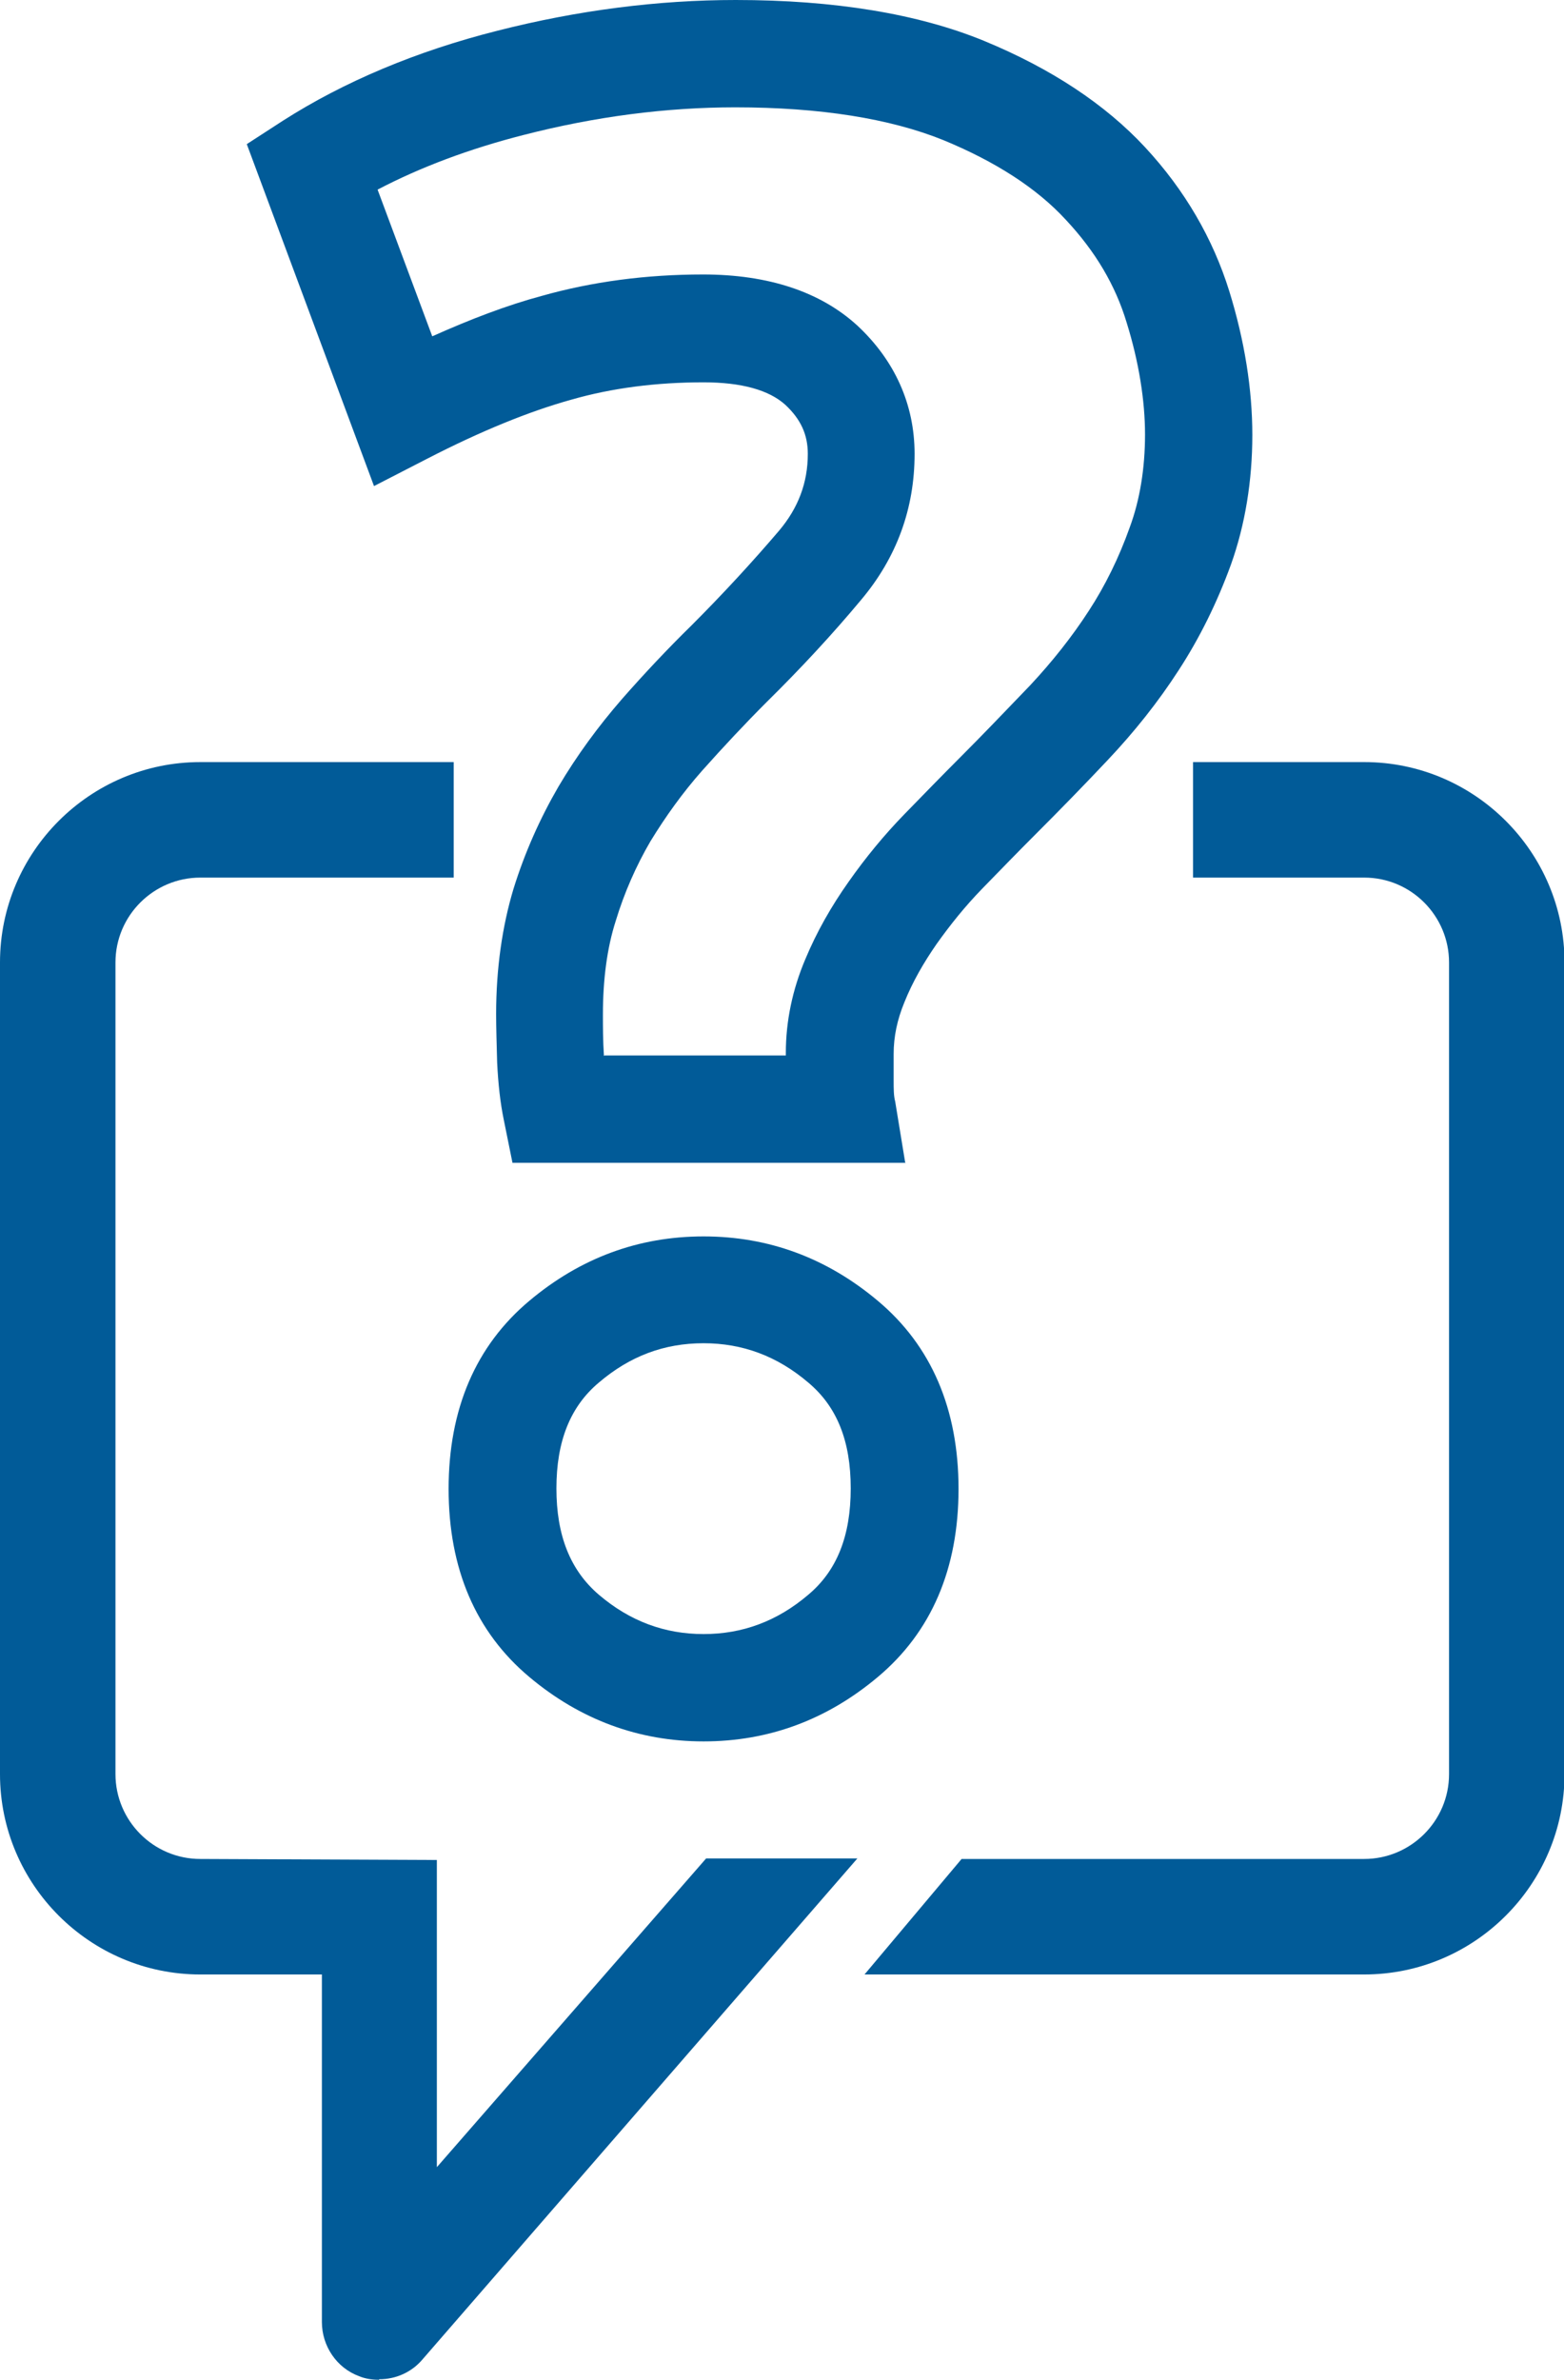
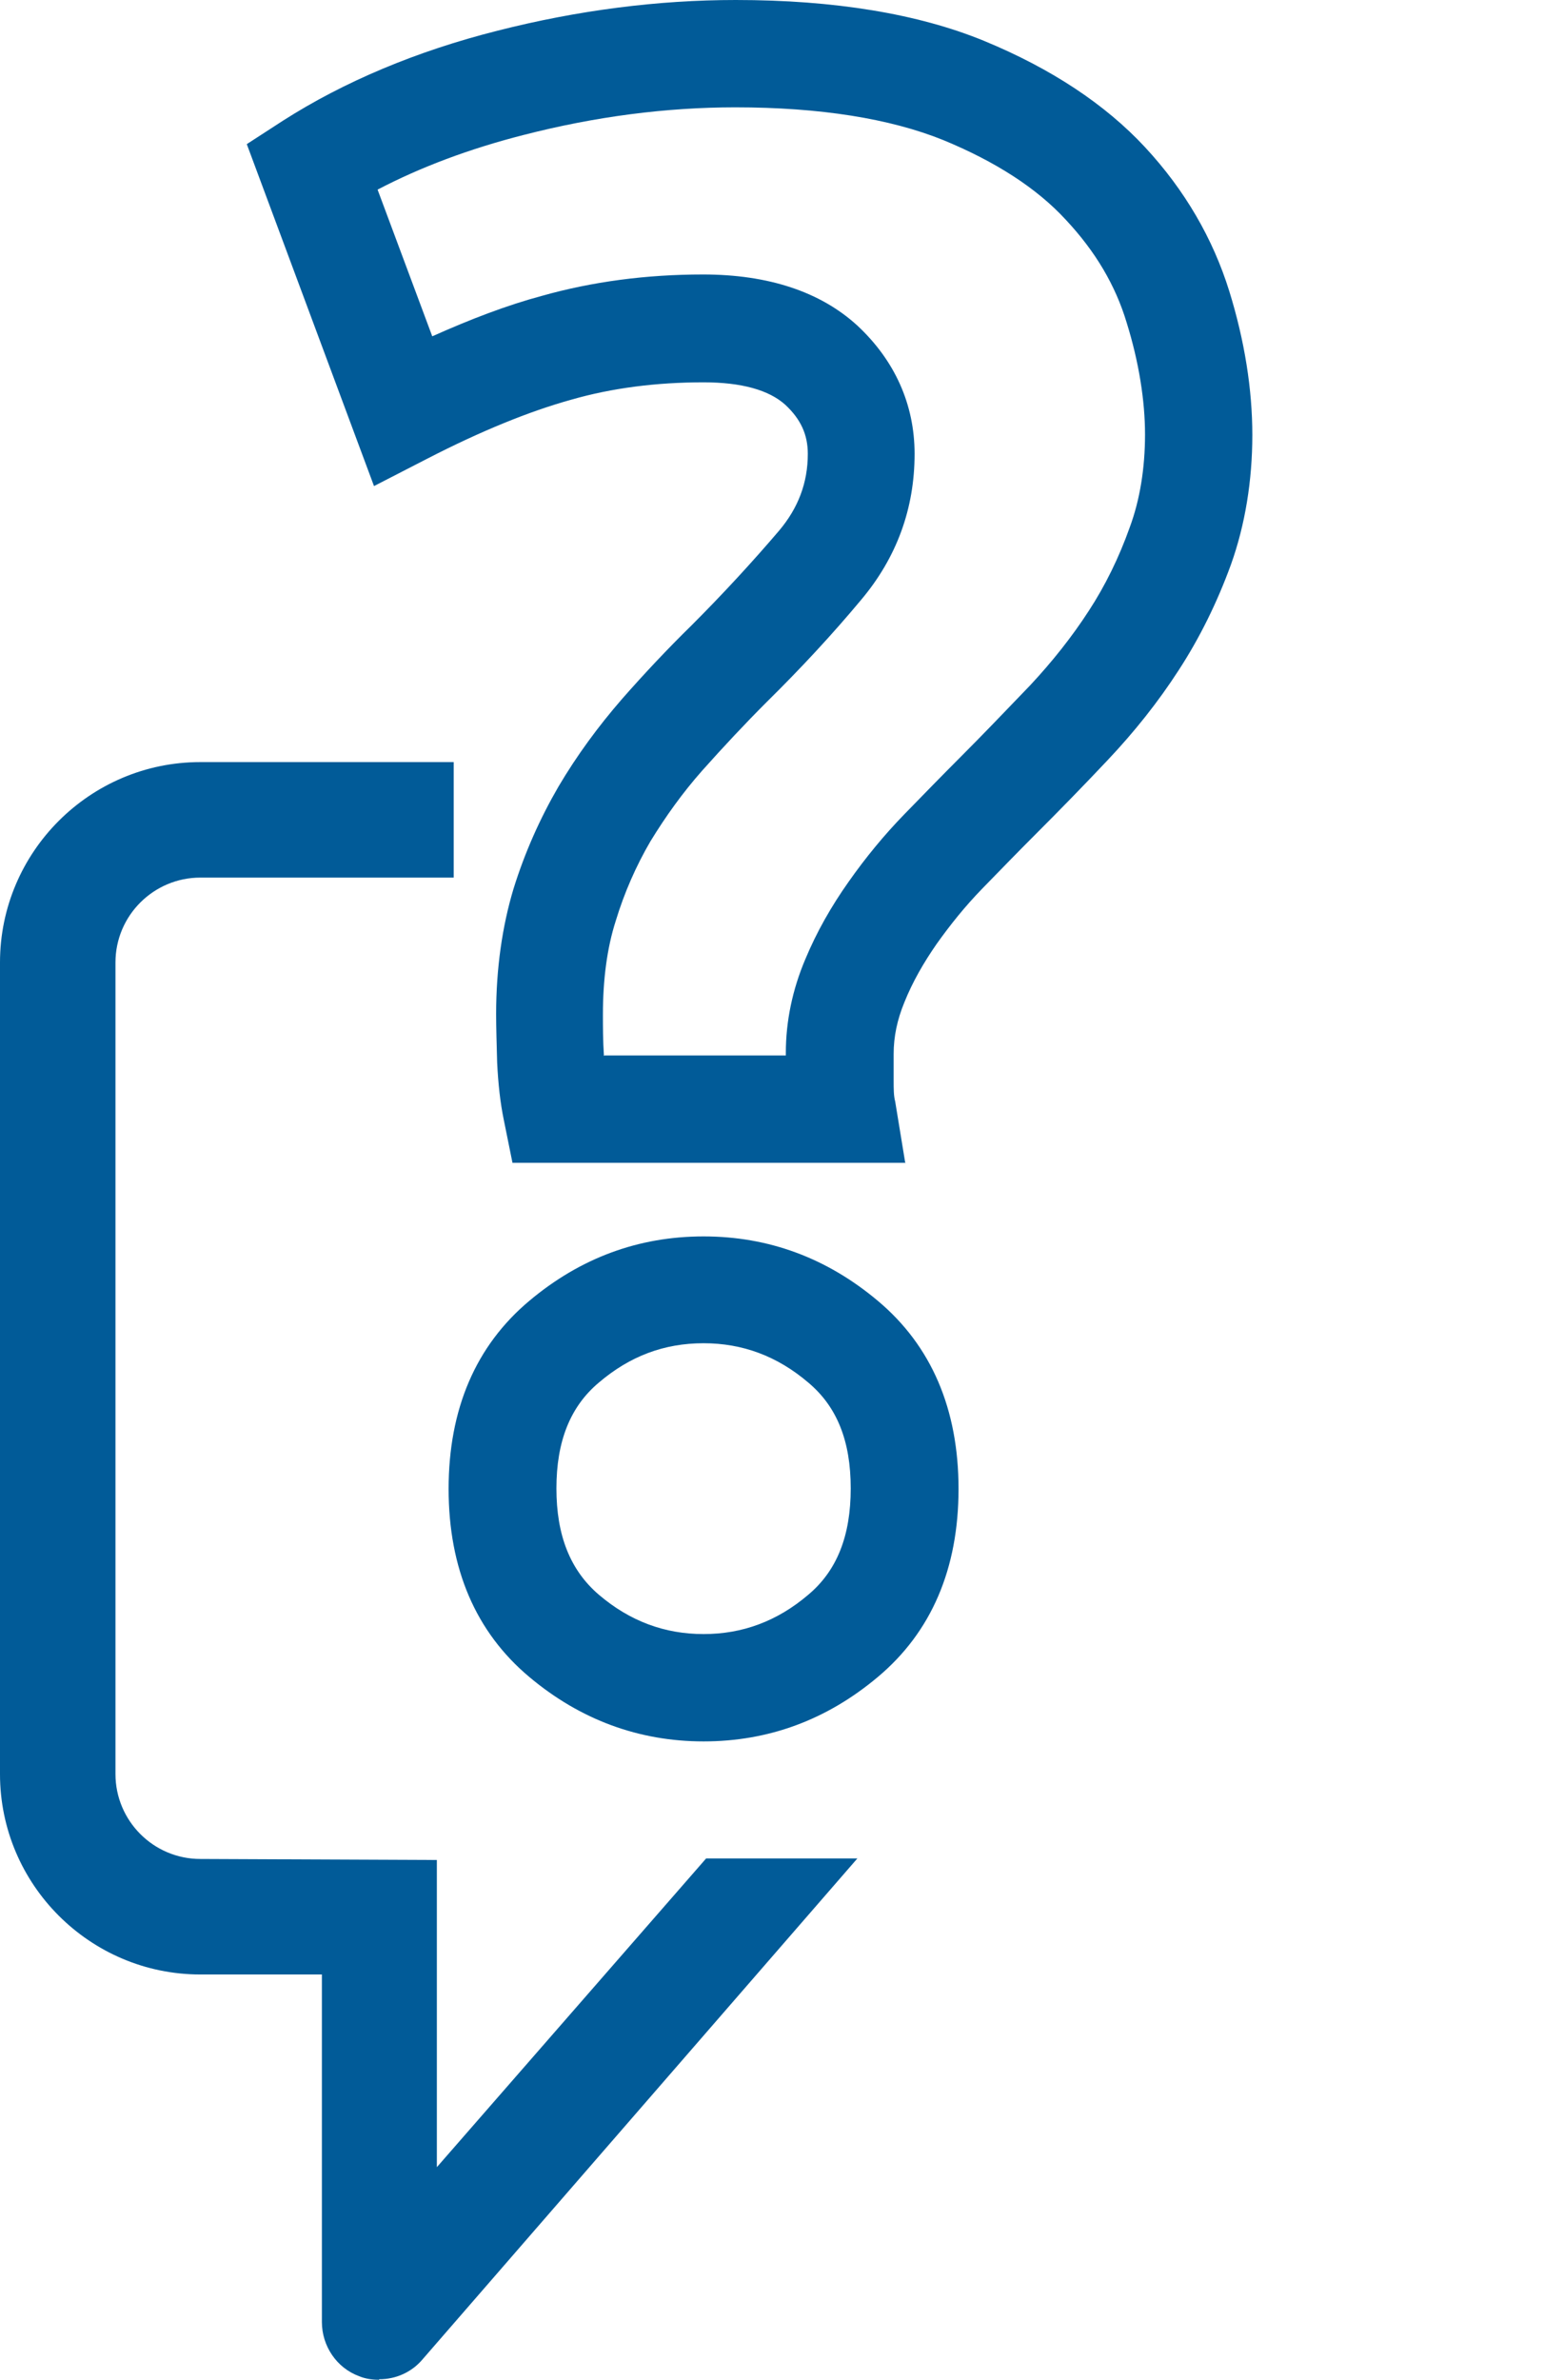
<svg xmlns="http://www.w3.org/2000/svg" viewBox="0 0 30.61 46.56">
  <defs>
    <style>.d{fill:#015b98;}</style>
  </defs>
  <g id="a" />
  <g id="b">
    <g id="c">
      <path class="d" d="M13.77,34.07c-1.26,0-2.41-.42-3.41-1.26-1.05-.88-1.58-2.12-1.58-3.68s.53-2.8,1.58-3.68c1-.84,2.14-1.26,3.41-1.26s2.41,.42,3.41,1.26c1.05,.88,1.58,2.12,1.58,3.68s-.53,2.8-1.58,3.68c-1,.84-2.14,1.26-3.41,1.26Zm0-7.79c-.77,0-1.44,.25-2.05,.77-.56,.47-.83,1.15-.83,2.07s.27,1.6,.83,2.08c.61,.52,1.29,.77,2.05,.77s1.44-.25,2.05-.77c.56-.47,.83-1.15,.83-2.08s-.27-1.6-.83-2.07c-.61-.52-1.29-.77-2.05-.77Zm3.95-3.53h-7.69l-.17-.84c-.07-.34-.11-.71-.13-1.12-.01-.37-.02-.69-.02-.95,0-.89,.12-1.72,.34-2.45,.22-.71,.52-1.38,.88-2,.36-.61,.78-1.18,1.24-1.71,.43-.49,.89-.98,1.36-1.44,.62-.62,1.2-1.25,1.72-1.86,.37-.44,.56-.93,.56-1.5,0-.38-.14-.68-.44-.96-.32-.29-.86-.44-1.6-.44-.92,0-1.79,.11-2.59,.34-.83,.23-1.78,.62-2.81,1.15l-1.05,.54L4.83,2.82l.71-.46c1.19-.76,2.61-1.36,4.2-1.76,1.57-.4,3.14-.6,4.66-.6,1.93,0,3.57,.27,4.86,.8,1.31,.54,2.37,1.24,3.15,2.08,.78,.84,1.33,1.79,1.65,2.82,.3,.97,.45,1.92,.45,2.81s-.14,1.76-.42,2.54c-.27,.74-.61,1.43-1.02,2.06-.4,.62-.87,1.21-1.39,1.76-.49,.52-.96,1-1.42,1.46-.33,.33-.68,.69-1.04,1.06-.33,.34-.62,.7-.89,1.08-.25,.36-.47,.74-.63,1.14-.14,.34-.21,.67-.21,1.01v.51c0,.17,0,.31,.03,.42l.2,1.22Zm-5.89-2.1h3.55v-.05c0-.62,.13-1.24,.38-1.83,.22-.53,.51-1.04,.85-1.52,.33-.47,.7-.92,1.1-1.33,.37-.38,.73-.75,1.07-1.09,.44-.44,.9-.92,1.38-1.42,.43-.46,.82-.95,1.15-1.46,.32-.49,.59-1.04,.8-1.63,.2-.54,.3-1.16,.3-1.82s-.12-1.42-.36-2.19c-.22-.73-.61-1.39-1.19-2.01-.57-.62-1.38-1.14-2.4-1.56-1.04-.42-2.41-.64-4.07-.64-1.35,0-2.74,.18-4.14,.54-1.06,.27-2.02,.63-2.86,1.07l1.07,2.87c.76-.34,1.47-.61,2.14-.79,.99-.28,2.05-.42,3.16-.42,1.28,0,2.3,.34,3.02,1,.73,.68,1.12,1.54,1.12,2.51,0,1.07-.35,2.03-1.05,2.86-.55,.66-1.17,1.33-1.84,1.99-.43,.43-.86,.89-1.27,1.35-.38,.43-.71,.89-1.01,1.38-.28,.48-.51,1-.68,1.56-.17,.53-.25,1.15-.25,1.83,0,.23,0,.5,.02,.81Z" />
      <g>
-         <path class="d" d="M26.7,38.63h-9.78l1.9-2.26h7.88c.91,0,1.66-.74,1.66-1.66v-15.88c0-.91-.74-1.66-1.66-1.66h-3.35v-2.26h3.35c2.16,0,3.92,1.76,3.92,3.92v15.88c0,2.16-1.76,3.92-3.92,3.92Z" />
        <path class="d" d="M7.42,46.56c-.14,0-.27-.02-.39-.07-.44-.16-.73-.59-.73-1.06v-6.8H3.92c-2.16,0-3.92-1.76-3.92-3.92v-15.88c0-2.16,1.76-3.92,3.92-3.92h4.96v2.26H3.92c-.91,0-1.66,.74-1.66,1.66v15.88c0,.91,.74,1.66,1.66,1.66l4.63,.02v6.01l5.27-6.04h2.96l-8.51,9.8c-.21,.25-.52,.39-.85,.39Z" />
      </g>
    </g>
  </g>
</svg>